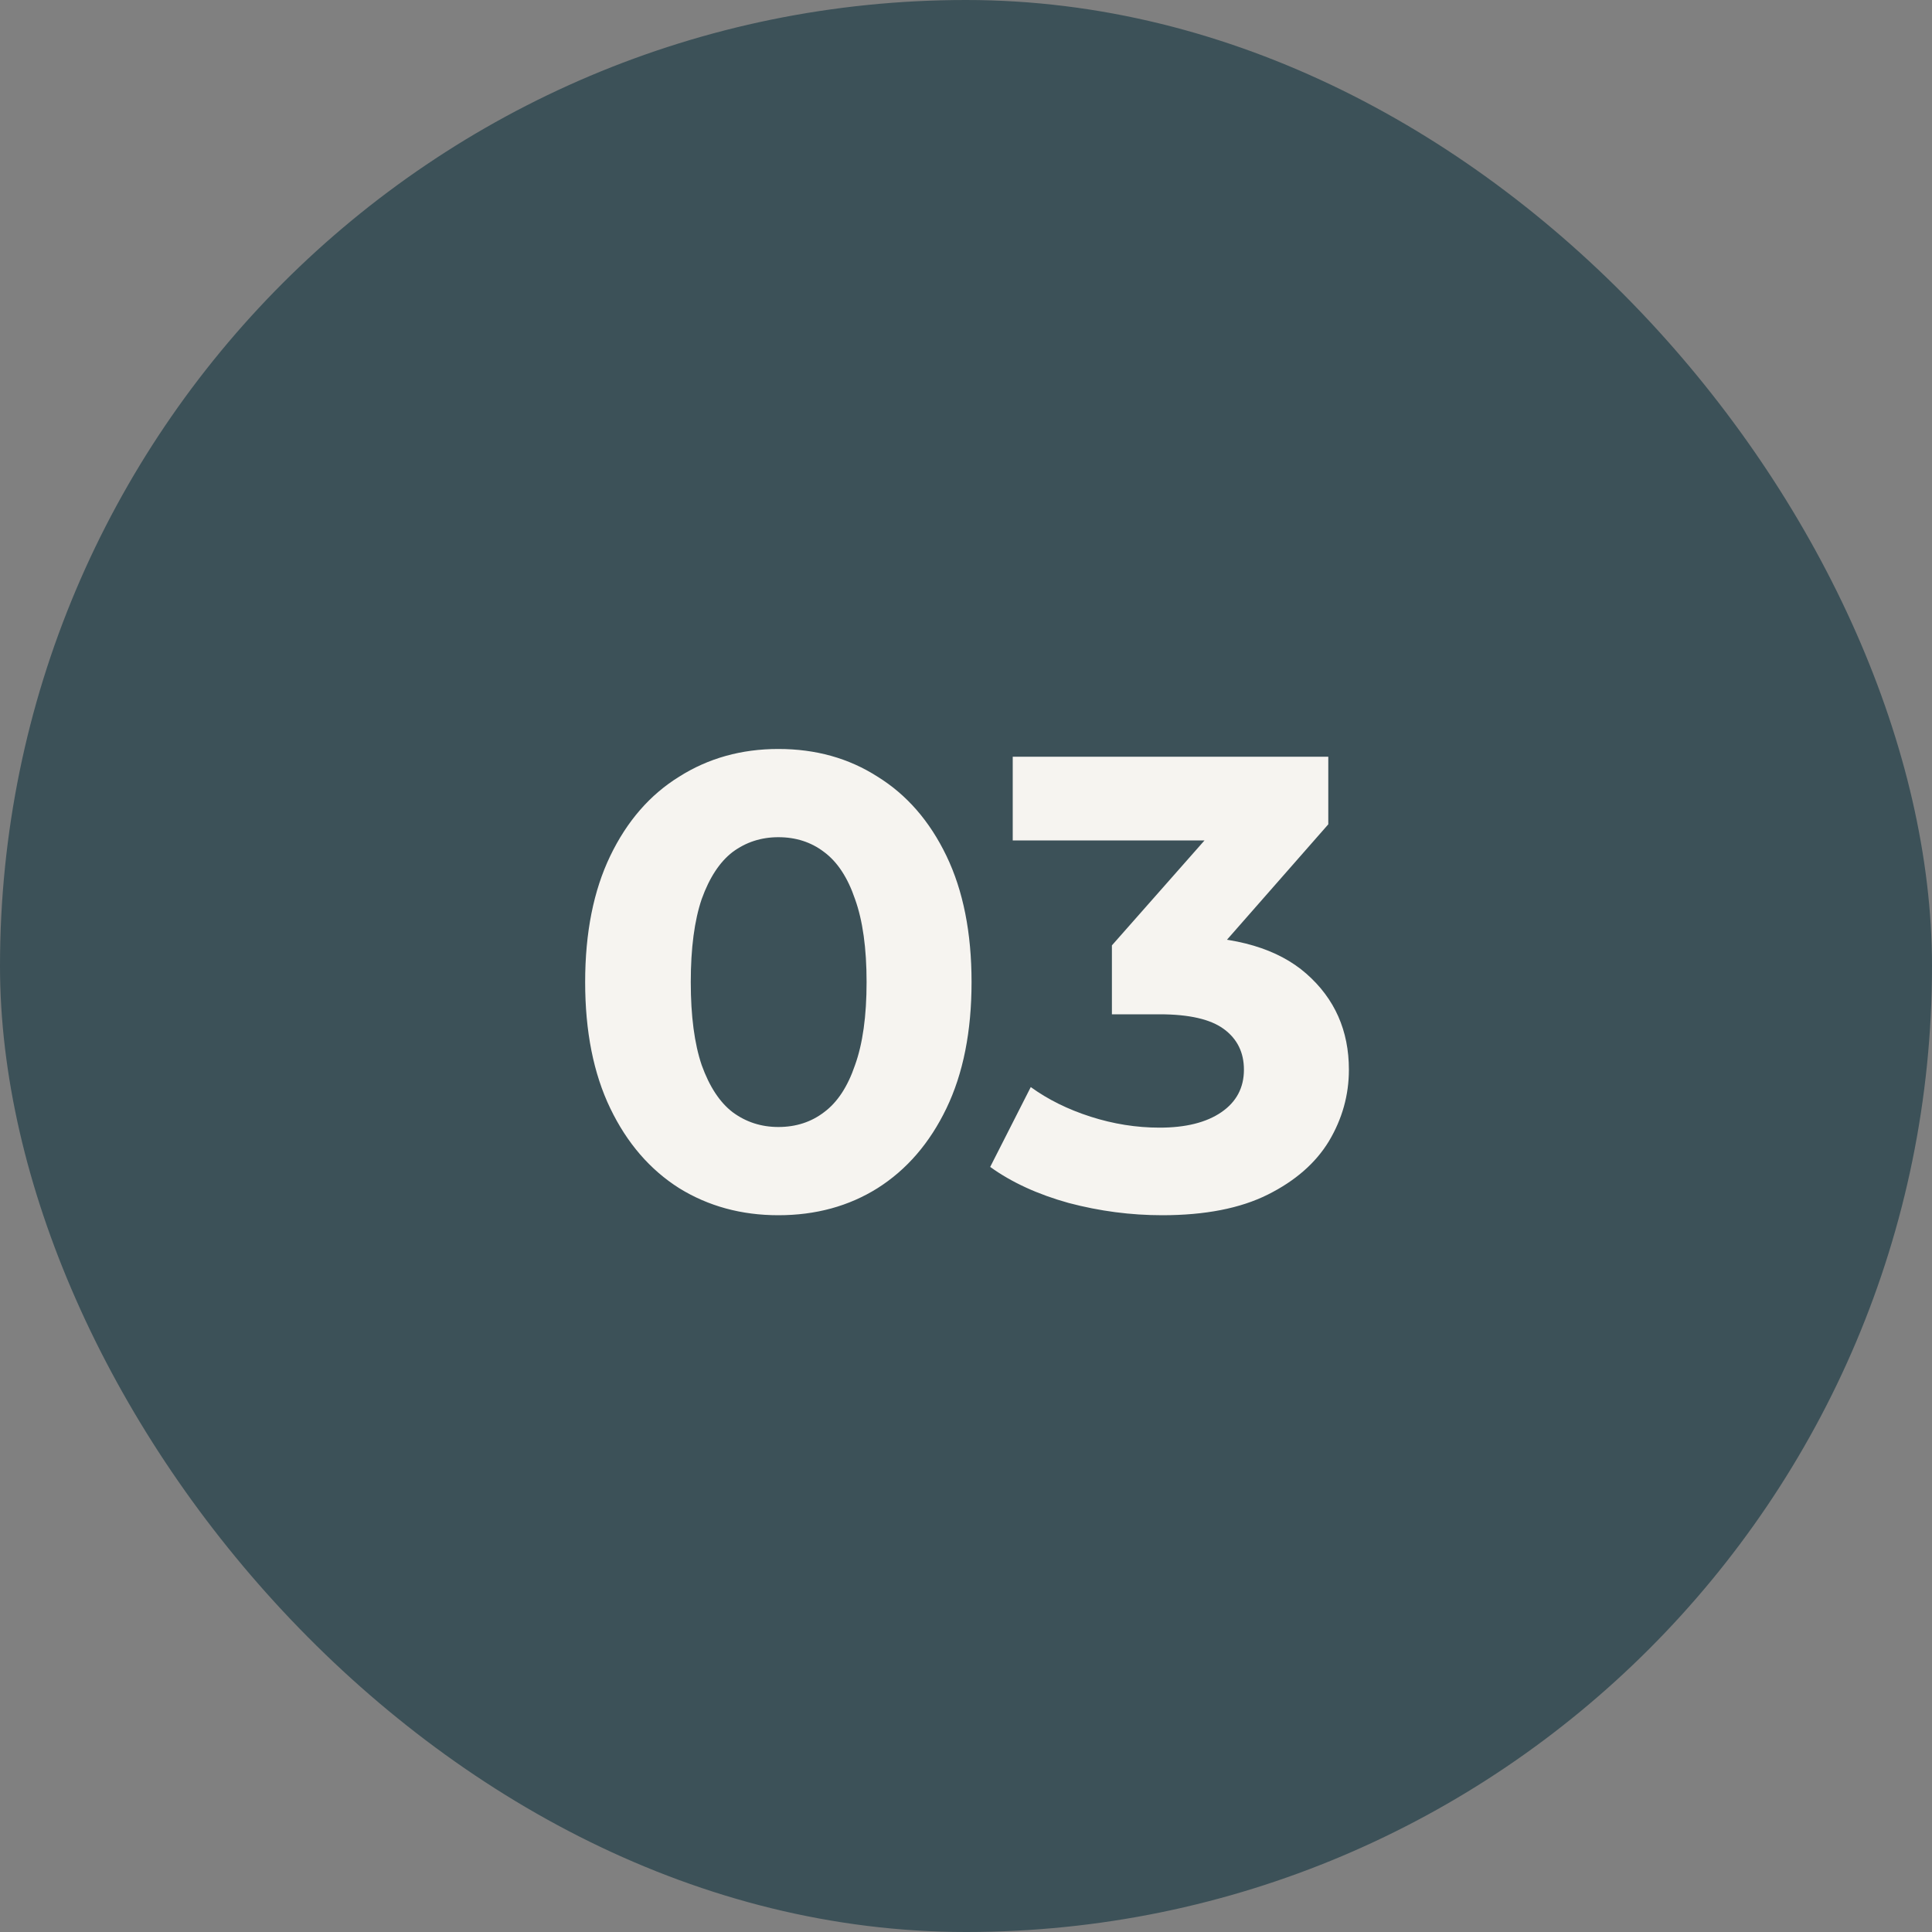
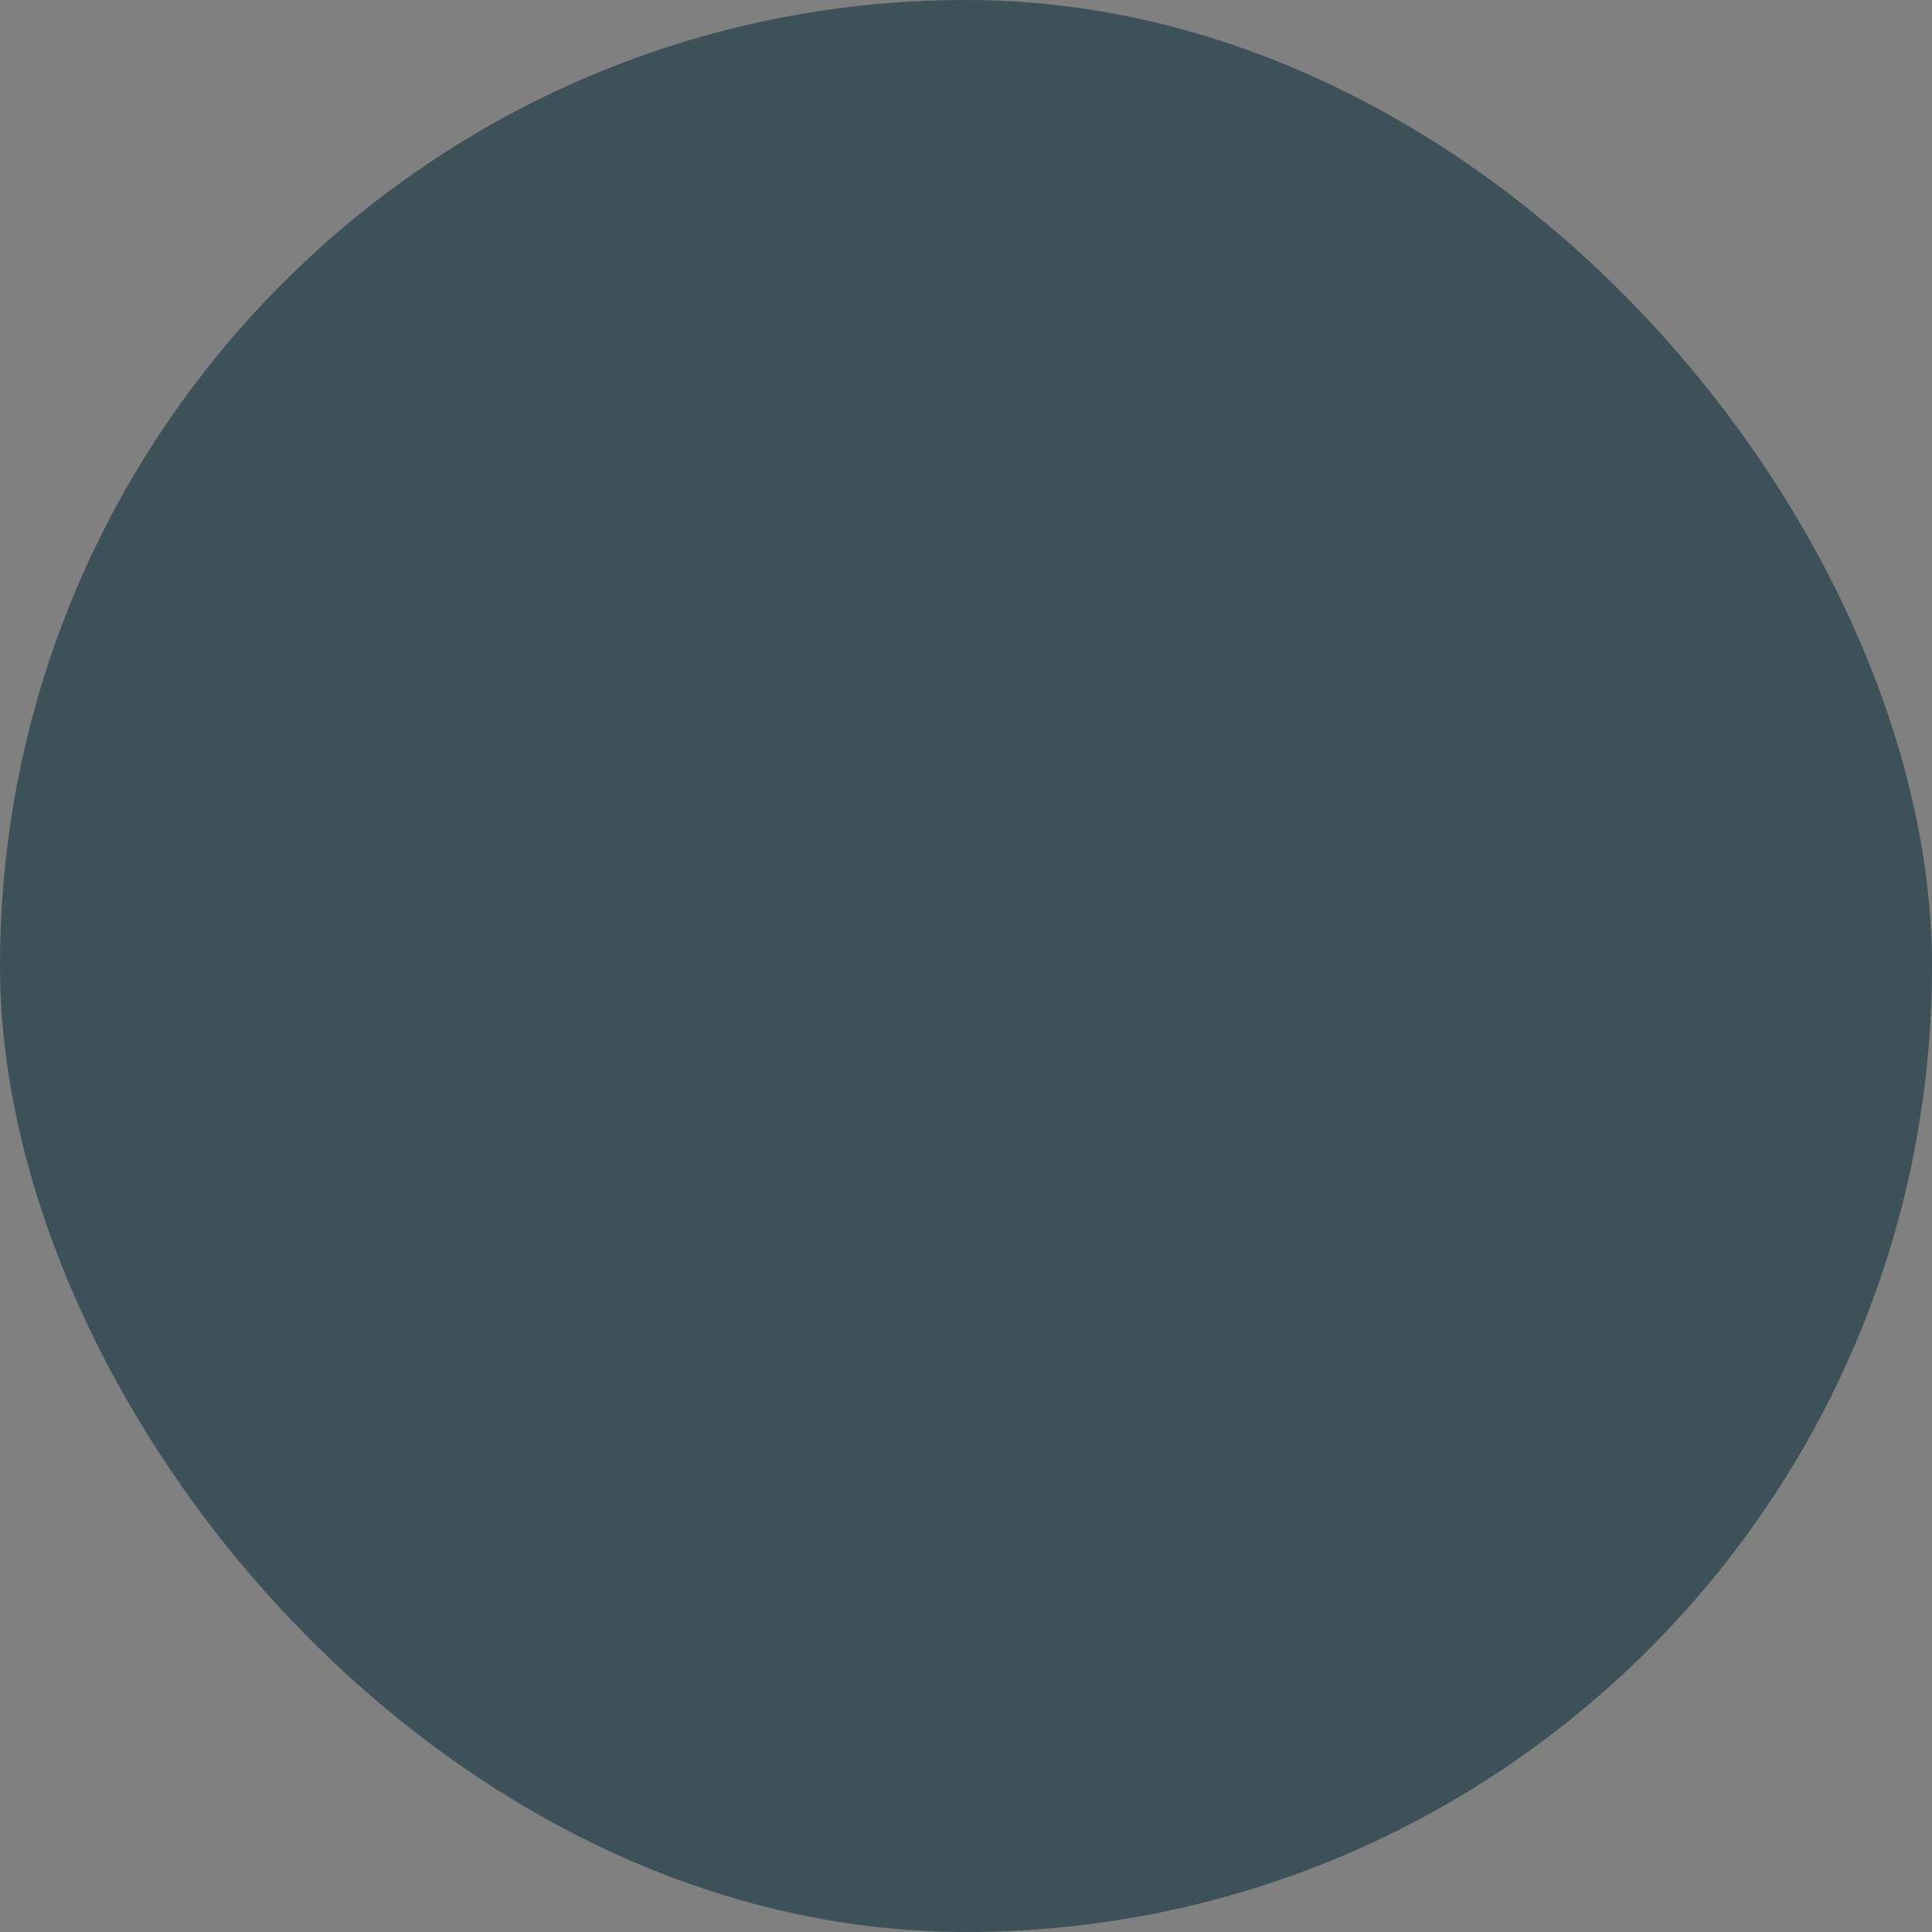
<svg xmlns="http://www.w3.org/2000/svg" width="48" height="48" viewBox="0 0 48 48" fill="none">
  <rect x="0" y="0" width="48" height="48" fill="#808080" stroke="none" />
  <rect width="48" height="48" rx="24" fill="#3C5158" />
-   <path d="M19.338 30.192C18.421 30.192 17.599 29.968 16.874 29.52C16.149 29.061 15.578 28.4 15.162 27.536C14.746 26.672 14.538 25.627 14.538 24.4C14.538 23.173 14.746 22.128 15.162 21.264C15.578 20.4 16.149 19.744 16.874 19.296C17.599 18.837 18.421 18.608 19.338 18.608C20.266 18.608 21.087 18.837 21.802 19.296C22.527 19.744 23.098 20.4 23.514 21.264C23.93 22.128 24.138 23.173 24.138 24.4C24.138 25.627 23.93 26.672 23.514 27.536C23.098 28.4 22.527 29.061 21.802 29.52C21.087 29.968 20.266 30.192 19.338 30.192ZM19.338 28C19.775 28 20.154 27.877 20.474 27.632C20.805 27.387 21.061 26.997 21.242 26.464C21.434 25.931 21.53 25.243 21.53 24.4C21.53 23.557 21.434 22.869 21.242 22.336C21.061 21.803 20.805 21.413 20.474 21.168C20.154 20.923 19.775 20.8 19.338 20.8C18.911 20.8 18.533 20.923 18.202 21.168C17.882 21.413 17.626 21.803 17.434 22.336C17.253 22.869 17.162 23.557 17.162 24.4C17.162 25.243 17.253 25.931 17.434 26.464C17.626 26.997 17.882 27.387 18.202 27.632C18.533 27.877 18.911 28 19.338 28ZM28.873 30.192C28.095 30.192 27.321 30.091 26.553 29.888C25.785 29.675 25.134 29.376 24.601 28.992L25.609 27.008C26.036 27.317 26.532 27.563 27.097 27.744C27.663 27.925 28.233 28.016 28.809 28.016C29.46 28.016 29.972 27.888 30.345 27.632C30.718 27.376 30.905 27.024 30.905 26.576C30.905 26.149 30.74 25.813 30.409 25.568C30.078 25.323 29.545 25.2 28.809 25.2H27.625V23.488L30.745 19.952L31.033 20.88H25.161V18.8H33.001V20.48L29.897 24.016L28.585 23.264H29.337C30.713 23.264 31.753 23.573 32.457 24.192C33.161 24.811 33.513 25.605 33.513 26.576C33.513 27.205 33.348 27.797 33.017 28.352C32.687 28.896 32.18 29.339 31.497 29.68C30.814 30.021 29.94 30.192 28.873 30.192Z" fill="#F6F4F0" />
</svg>